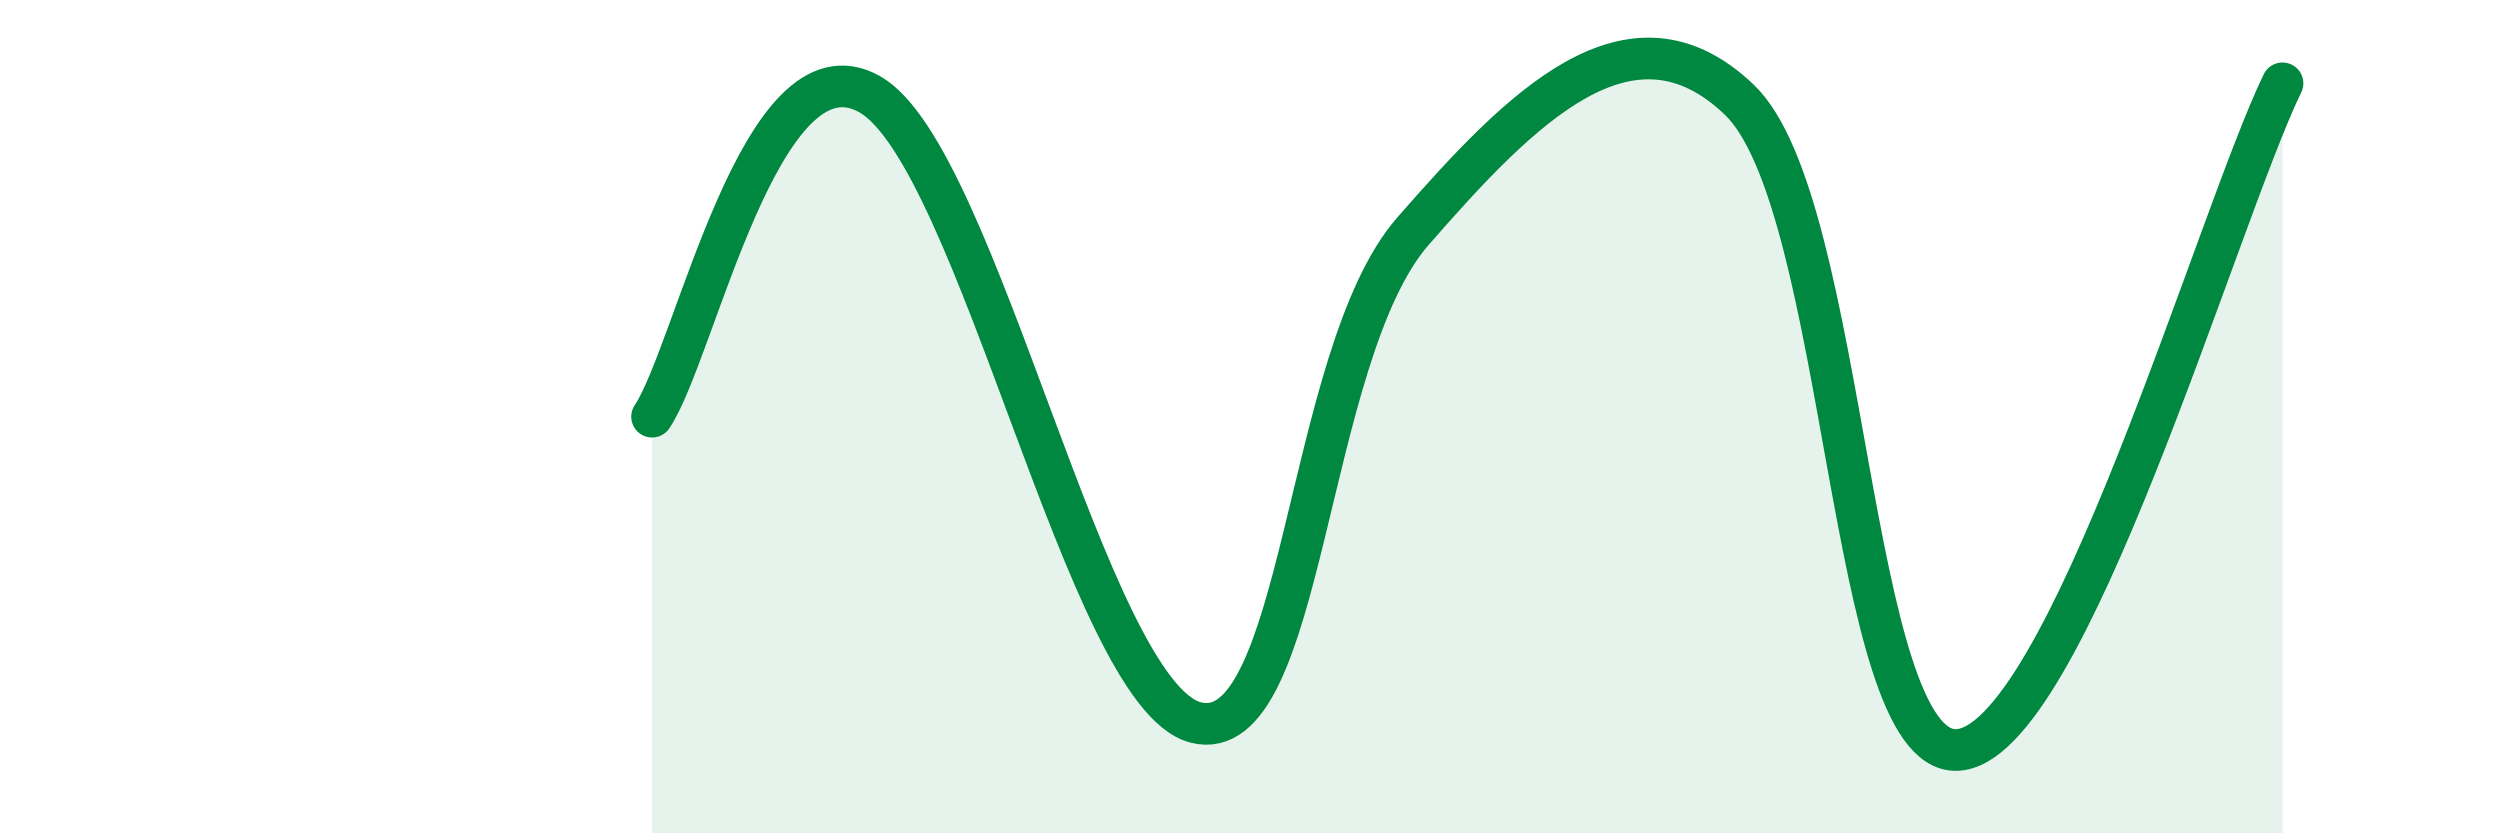
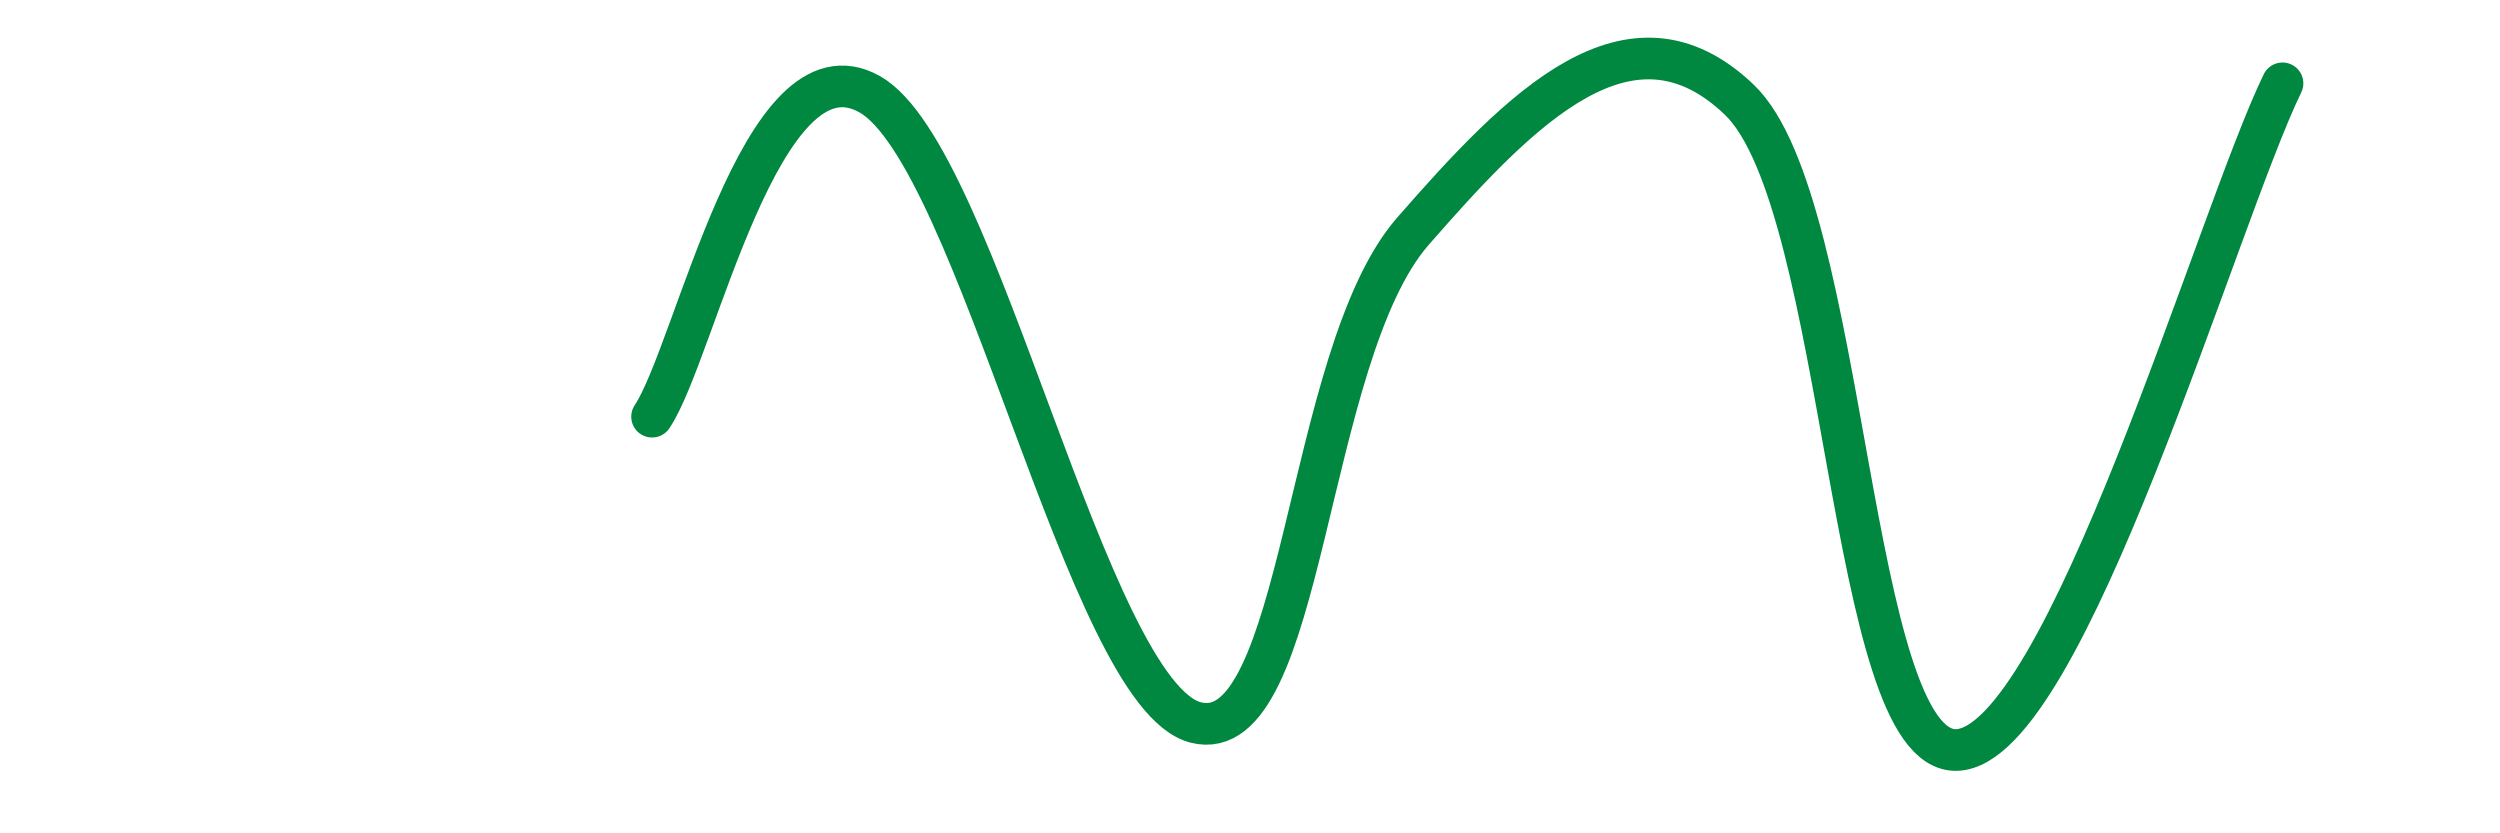
<svg xmlns="http://www.w3.org/2000/svg" width="60" height="20" viewBox="0 0 60 20">
-   <path d="M 15.65,10 C 16.69,8.45 18.26,0.79 20.87,2.26 C 23.48,3.73 26.09,16.68 28.7,17.34 C 31.31,18 31.3,8.54 33.91,5.55 C 36.52,2.56 39.13,-0.1 41.74,2.39 C 44.35,4.88 44.35,18.08 46.96,18 C 49.57,17.92 53.22,5.2 54.78,2L54.78 20L15.65 20Z" fill="#008740" opacity="0.1" stroke-linecap="round" stroke-linejoin="round" />
  <path d="M 15.65,10 C 16.69,8.45 18.26,0.79 20.87,2.26 C 23.48,3.73 26.09,16.68 28.7,17.34 C 31.31,18 31.3,8.54 33.91,5.55 C 36.52,2.56 39.13,-0.1 41.74,2.39 C 44.35,4.88 44.35,18.08 46.96,18 C 49.57,17.92 53.22,5.2 54.78,2" stroke="#008740" stroke-width="1" fill="none" stroke-linecap="round" stroke-linejoin="round" />
</svg>